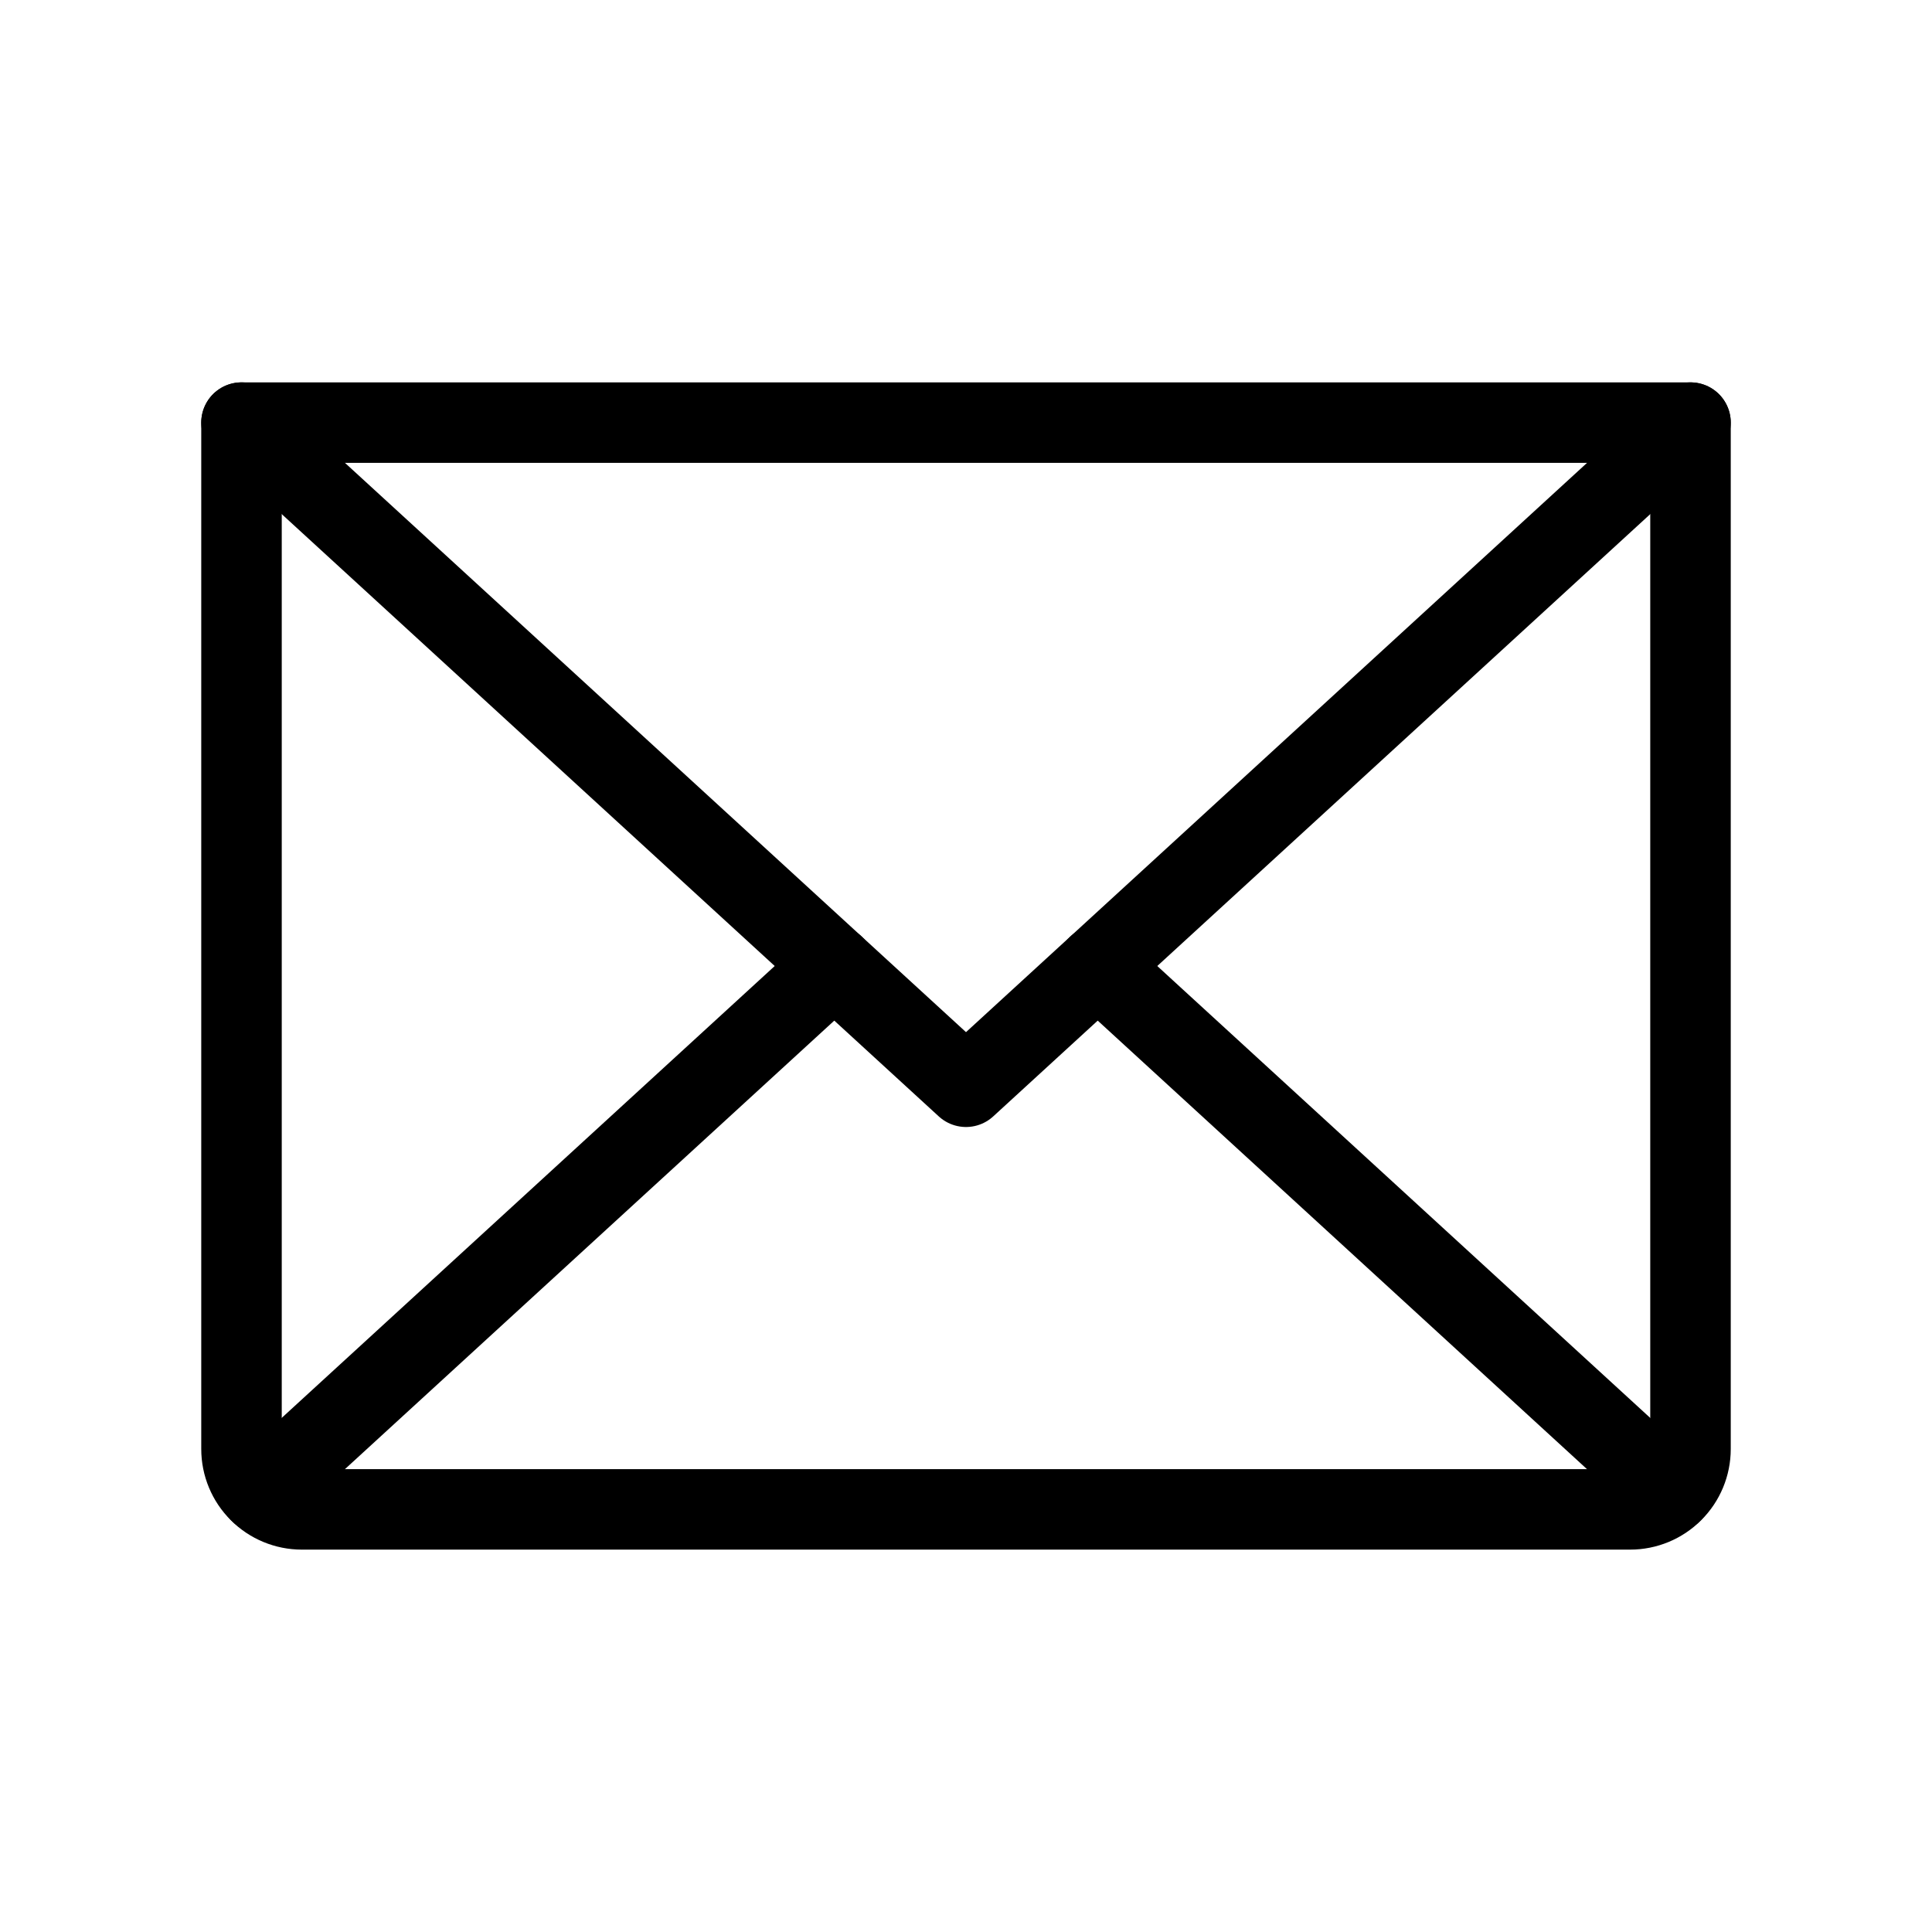
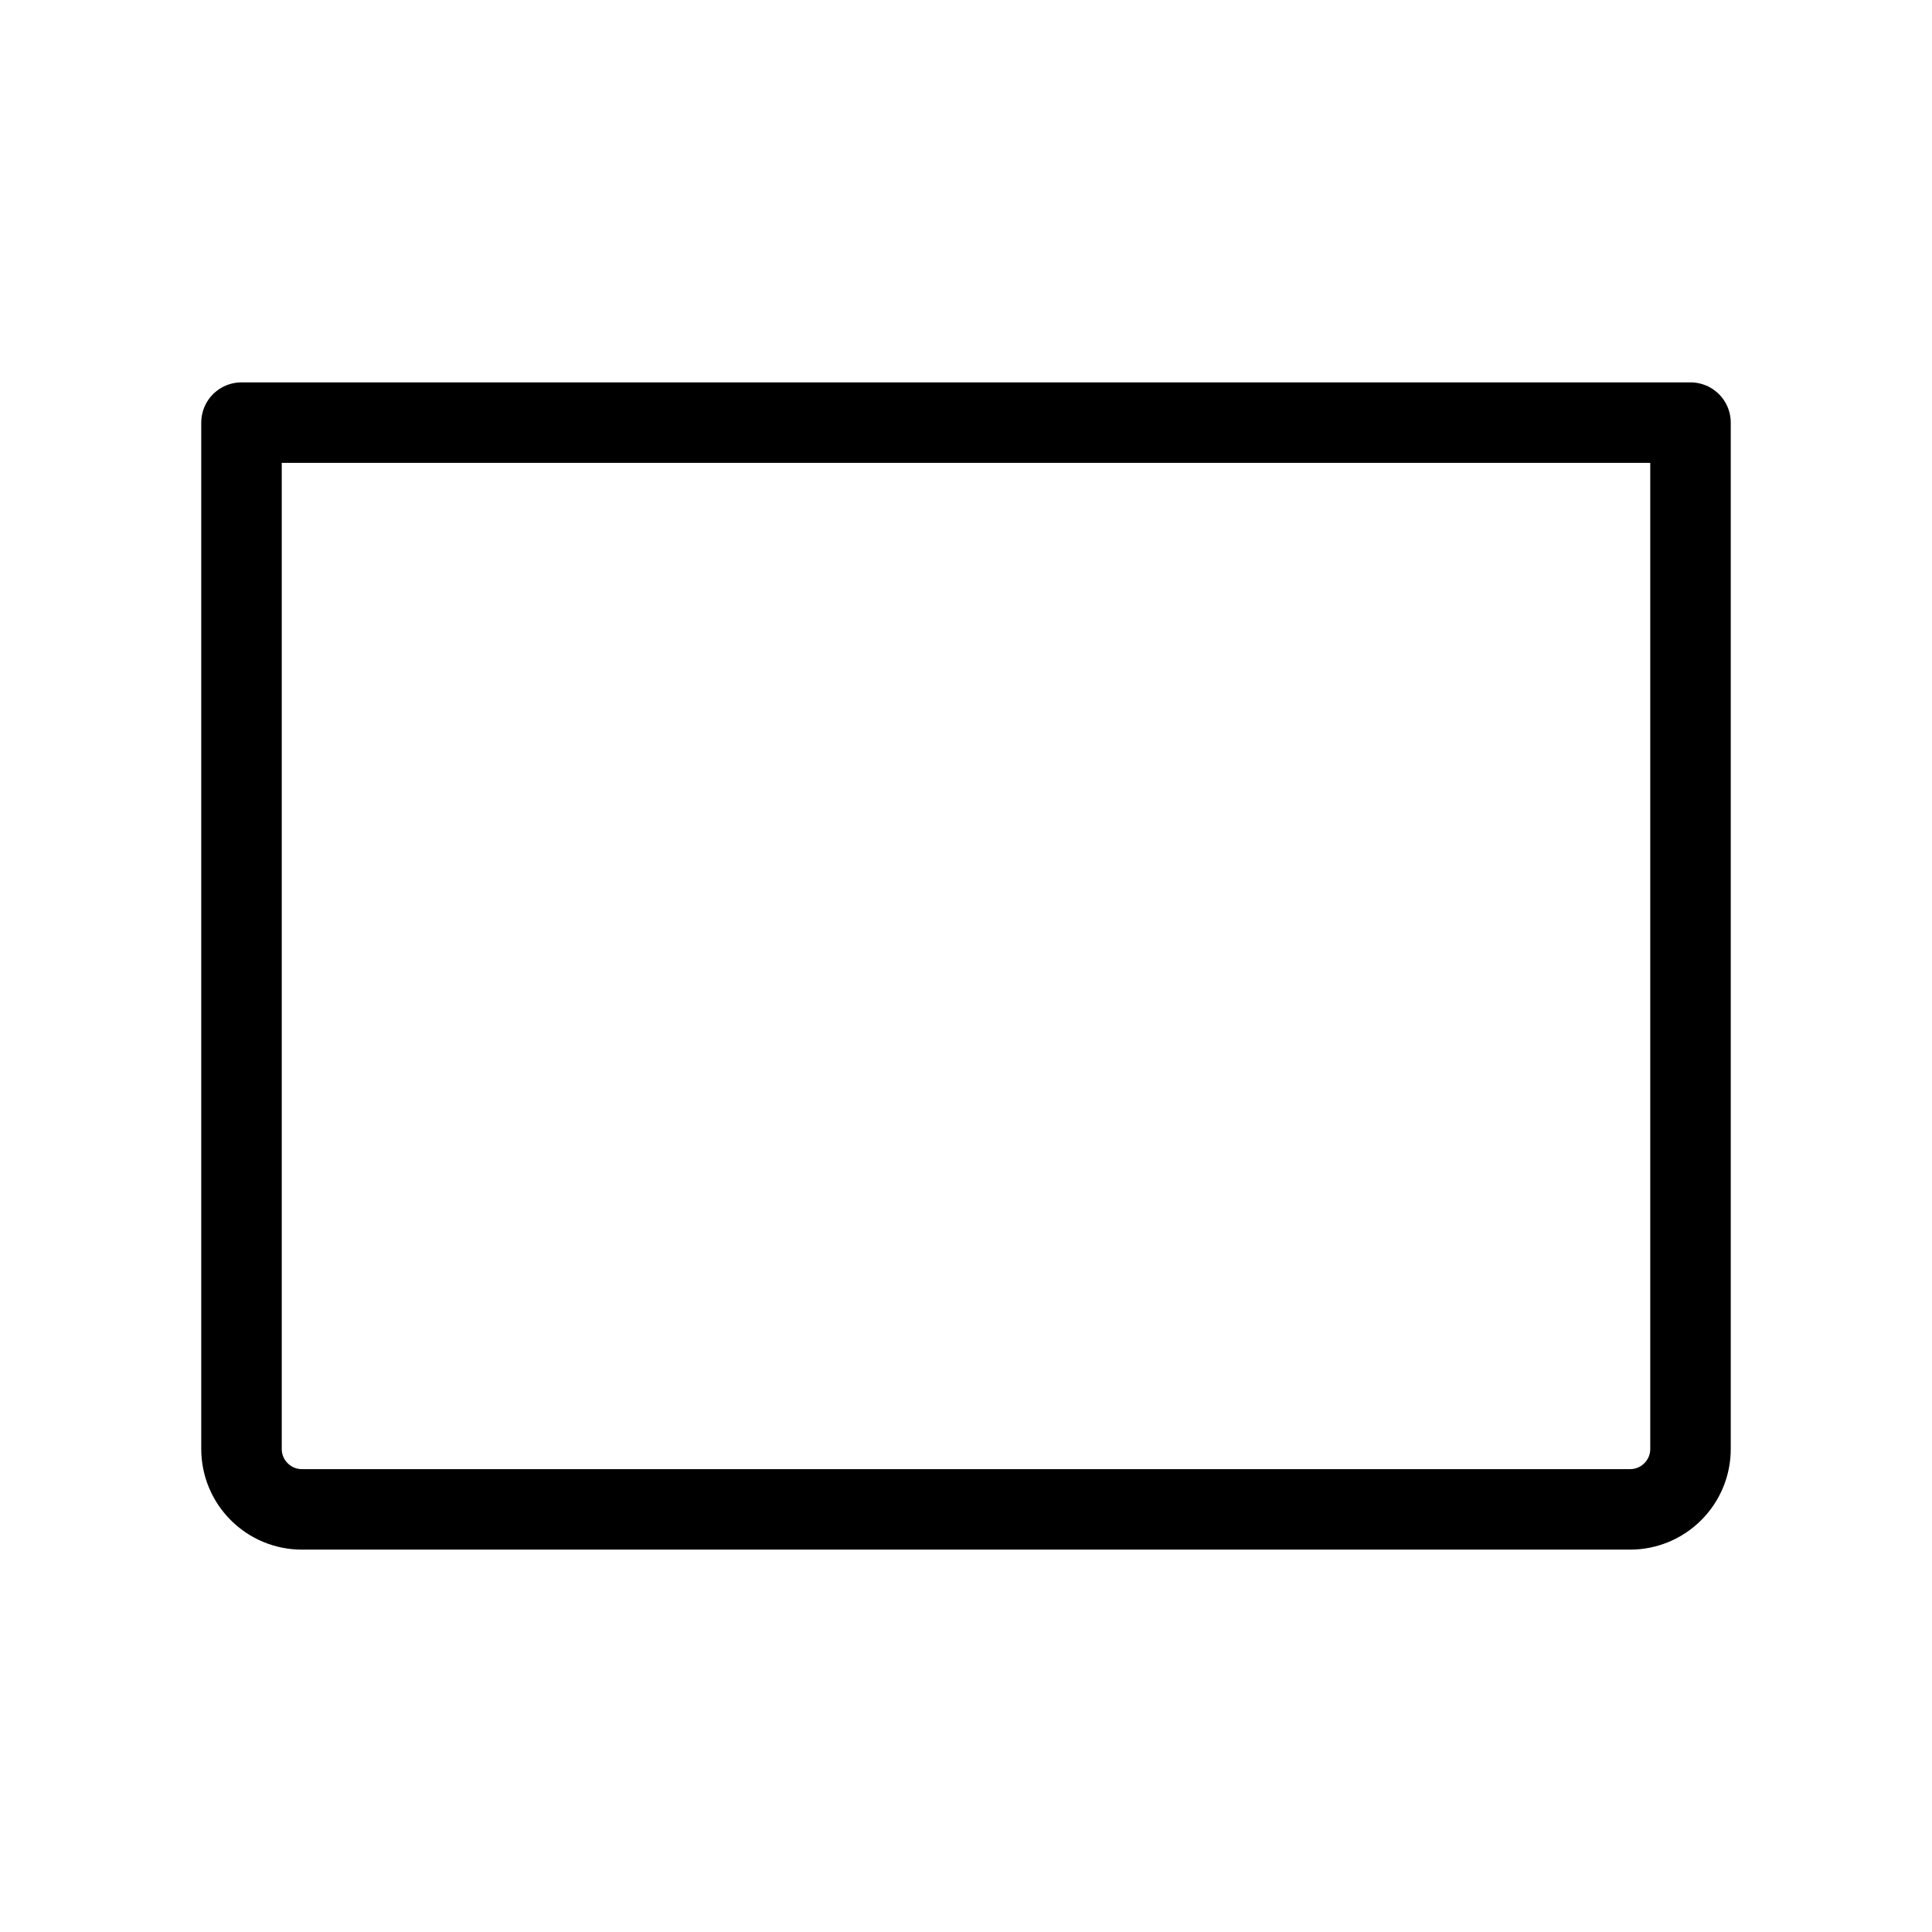
<svg xmlns="http://www.w3.org/2000/svg" width="24" height="24" viewBox="0 0 24 24" fill="none">
  <g clip-path="url(#clip0_817_36)">
-     <path d="M21 5.25L12 13.5L3 5.25" stroke="black" stroke-linecap="round" stroke-linejoin="round" />
    <path d="M3 5.25H21V18C21 18.199 20.921 18.39 20.78 18.53C20.64 18.671 20.449 18.75 20.25 18.75H3.75C3.551 18.75 3.36 18.671 3.22 18.53C3.079 18.39 3 18.199 3 18V5.25Z" stroke="black" stroke-linecap="round" stroke-linejoin="round" />
-     <path d="M10.364 12L3.231 18.538" stroke="black" stroke-linecap="round" stroke-linejoin="round" />
-     <path d="M20.768 18.538L13.636 12" stroke="black" stroke-linecap="round" stroke-linejoin="round" />
  </g>
  <defs>
    <clipPath id="clip0_817_36">
      <rect width="24" height="24" fill="white" />
    </clipPath>
  </defs>
</svg>